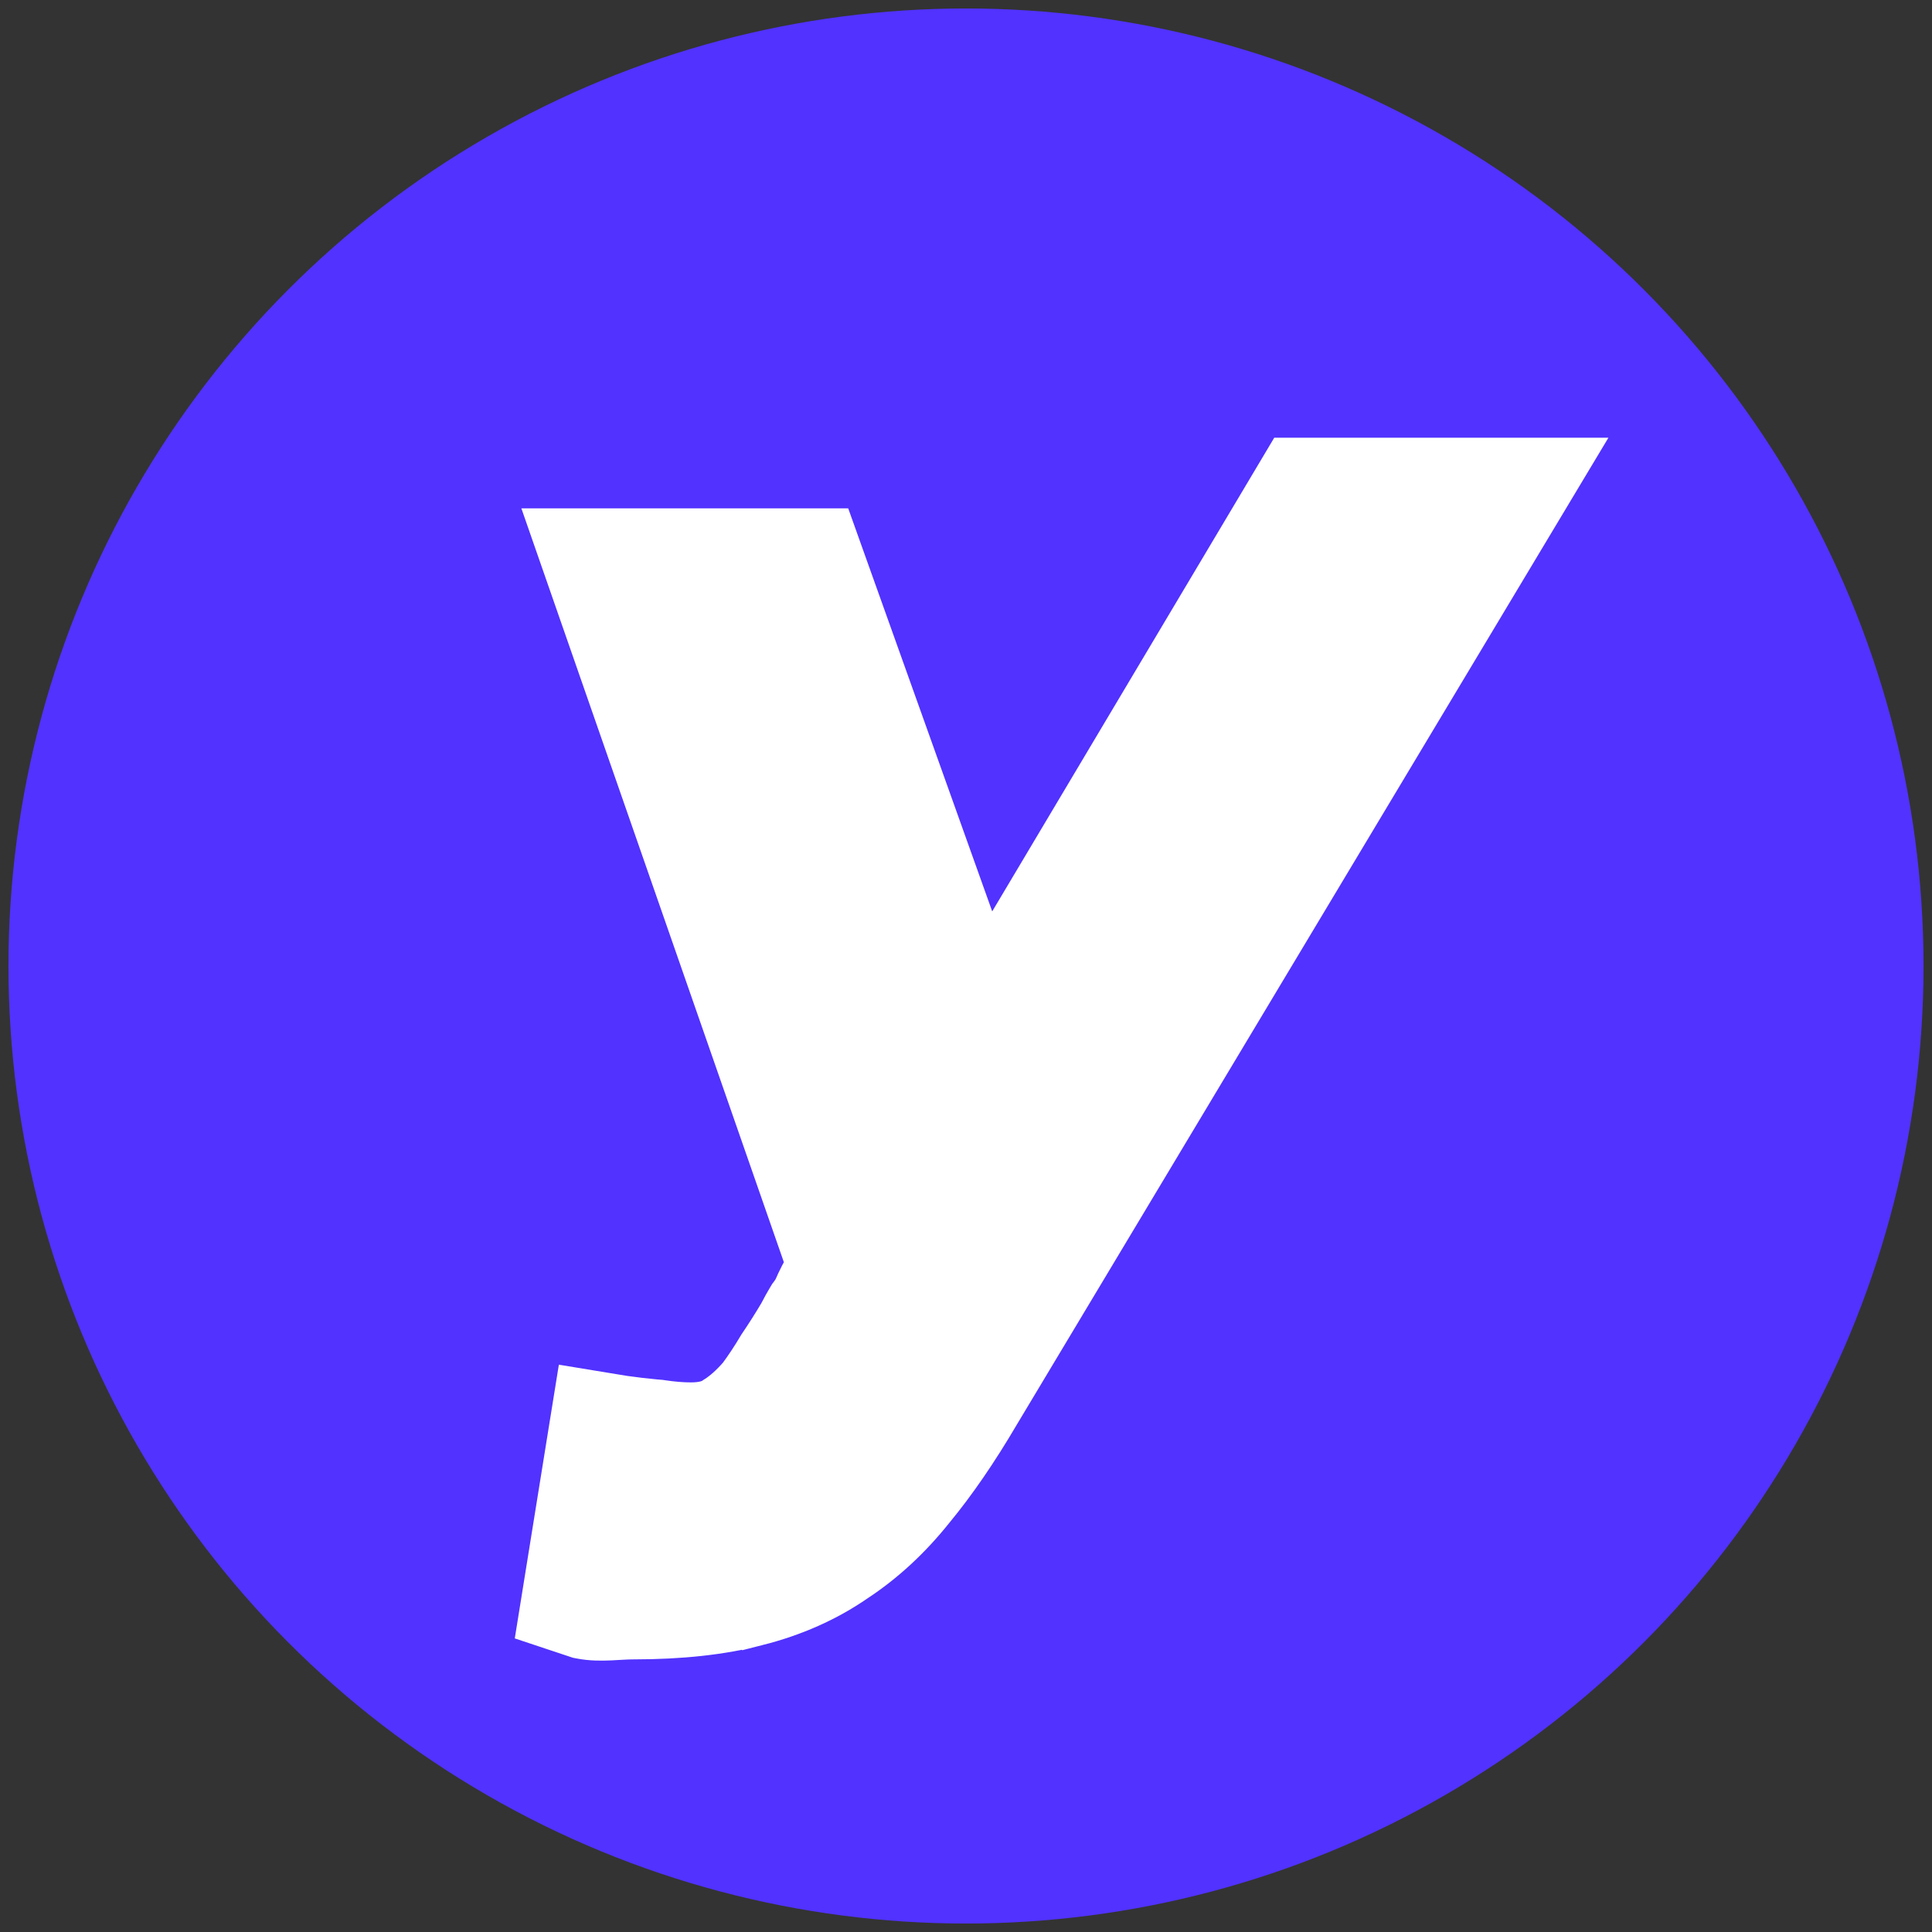
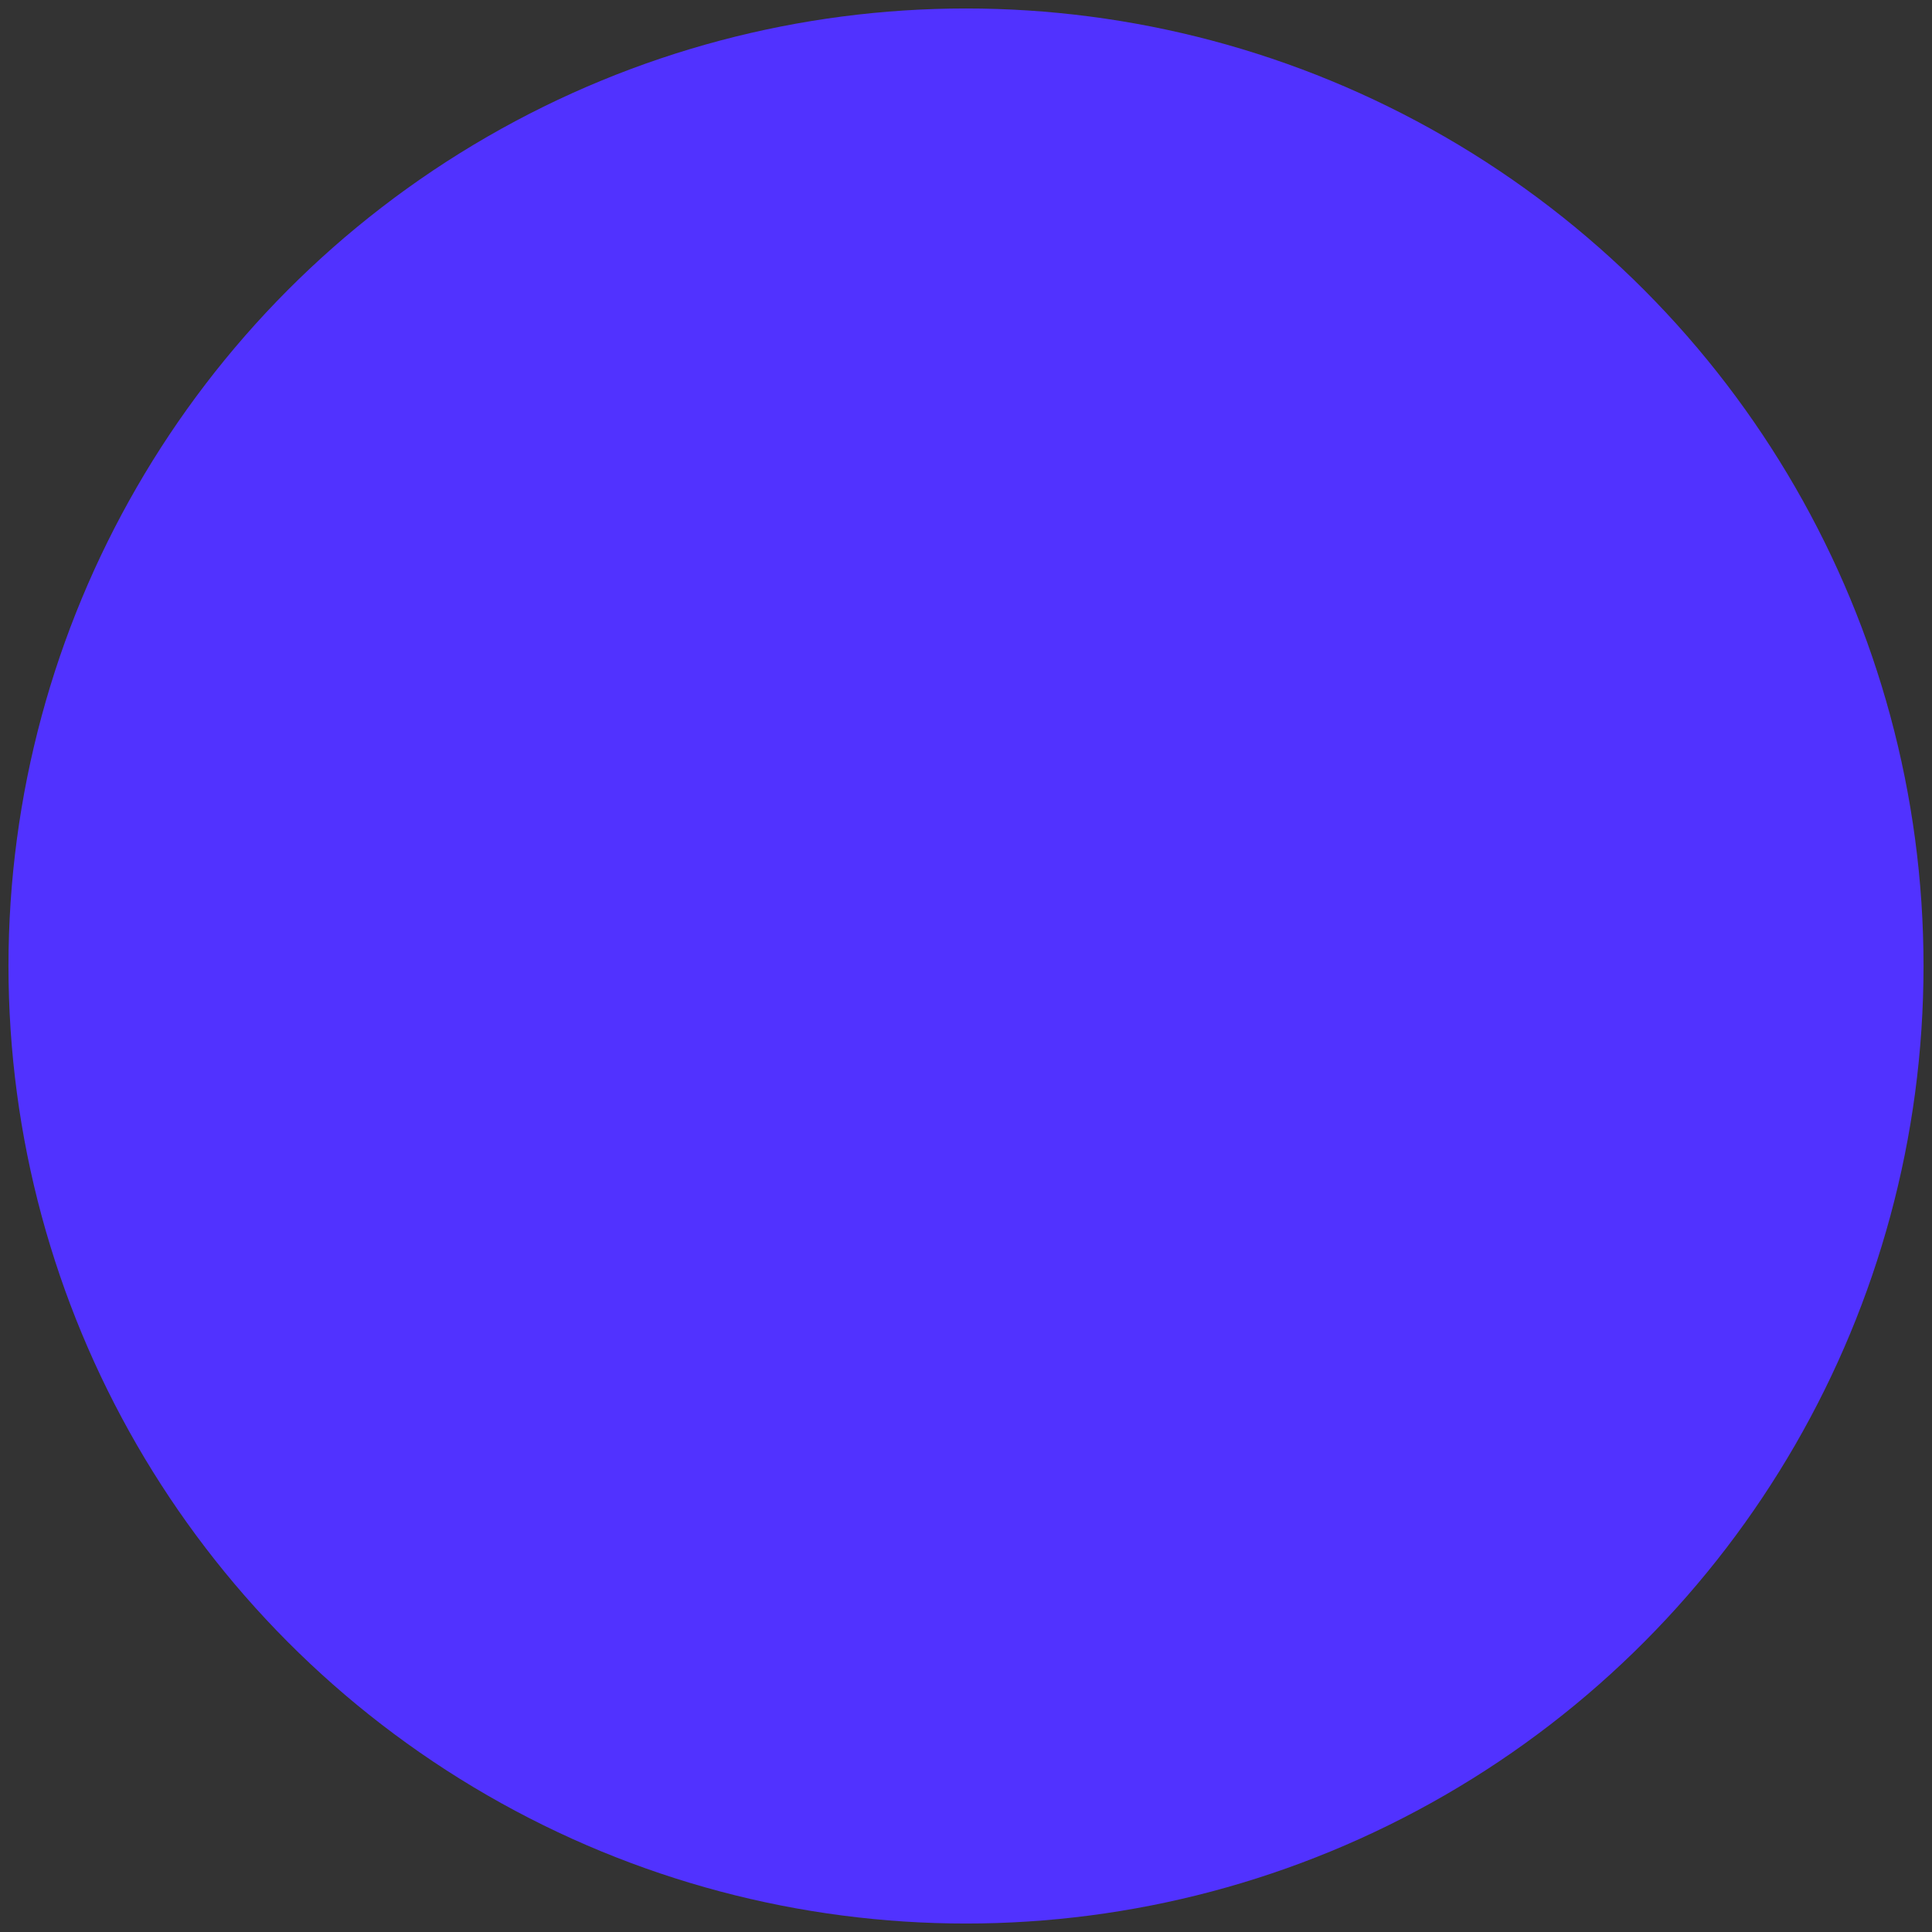
<svg xmlns="http://www.w3.org/2000/svg" width="512" height="512" viewBox="0 0 512 512" fill="none">
  <rect x="0" y="0" width="512" height="512" fill="#333333" stroke="none" />
  <circle cx="256" cy="256" r="253.754" fill="#5132FF" />
-   <path d="M413.998 122.935L407.701 133.439L263.466 374.061C257.768 383.76 252.005 392.169 246.162 399.238C240.218 406.678 233.534 412.882 226.096 417.783C218.535 423.015 209.939 426.814 200.388 429.235L200.387 429.234C191.067 431.661 180.216 432.815 167.938 432.815C165.85 432.815 164.161 432.979 161.679 433.09C159.462 433.188 156.775 433.226 154.029 432.684L153.599 432.599L153.182 432.461L149.807 431.339L144.209 429.476L145.146 423.652L152.738 376.502L153.845 369.63L160.712 370.759L165.162 371.489C168.145 371.908 170.919 372.234 173.485 372.467L174.579 372.561L174.816 372.58L175.052 372.616C178.061 373.072 180.745 373.286 183.12 373.286C186.698 373.286 188.814 372.503 190.085 371.592L190.26 371.467L190.44 371.353C192.44 370.099 194.652 368.179 197.046 365.419C198.872 362.929 200.592 360.327 202.201 357.606L202.308 357.426L202.425 357.253C204.339 354.423 206.13 351.598 207.801 348.781C208.59 347.237 209.394 345.786 210.216 344.434L210.403 344.127L210.621 343.841C211.115 343.191 211.491 342.591 211.779 342.045C212.776 339.726 213.959 337.435 215.317 335.174L151.138 150.87L147.928 141.651H219.893L221.537 146.255L261.369 257.738L339.613 126.324L341.631 122.935H413.998Z" fill="white" stroke="white" stroke-width="13.875" />
</svg>